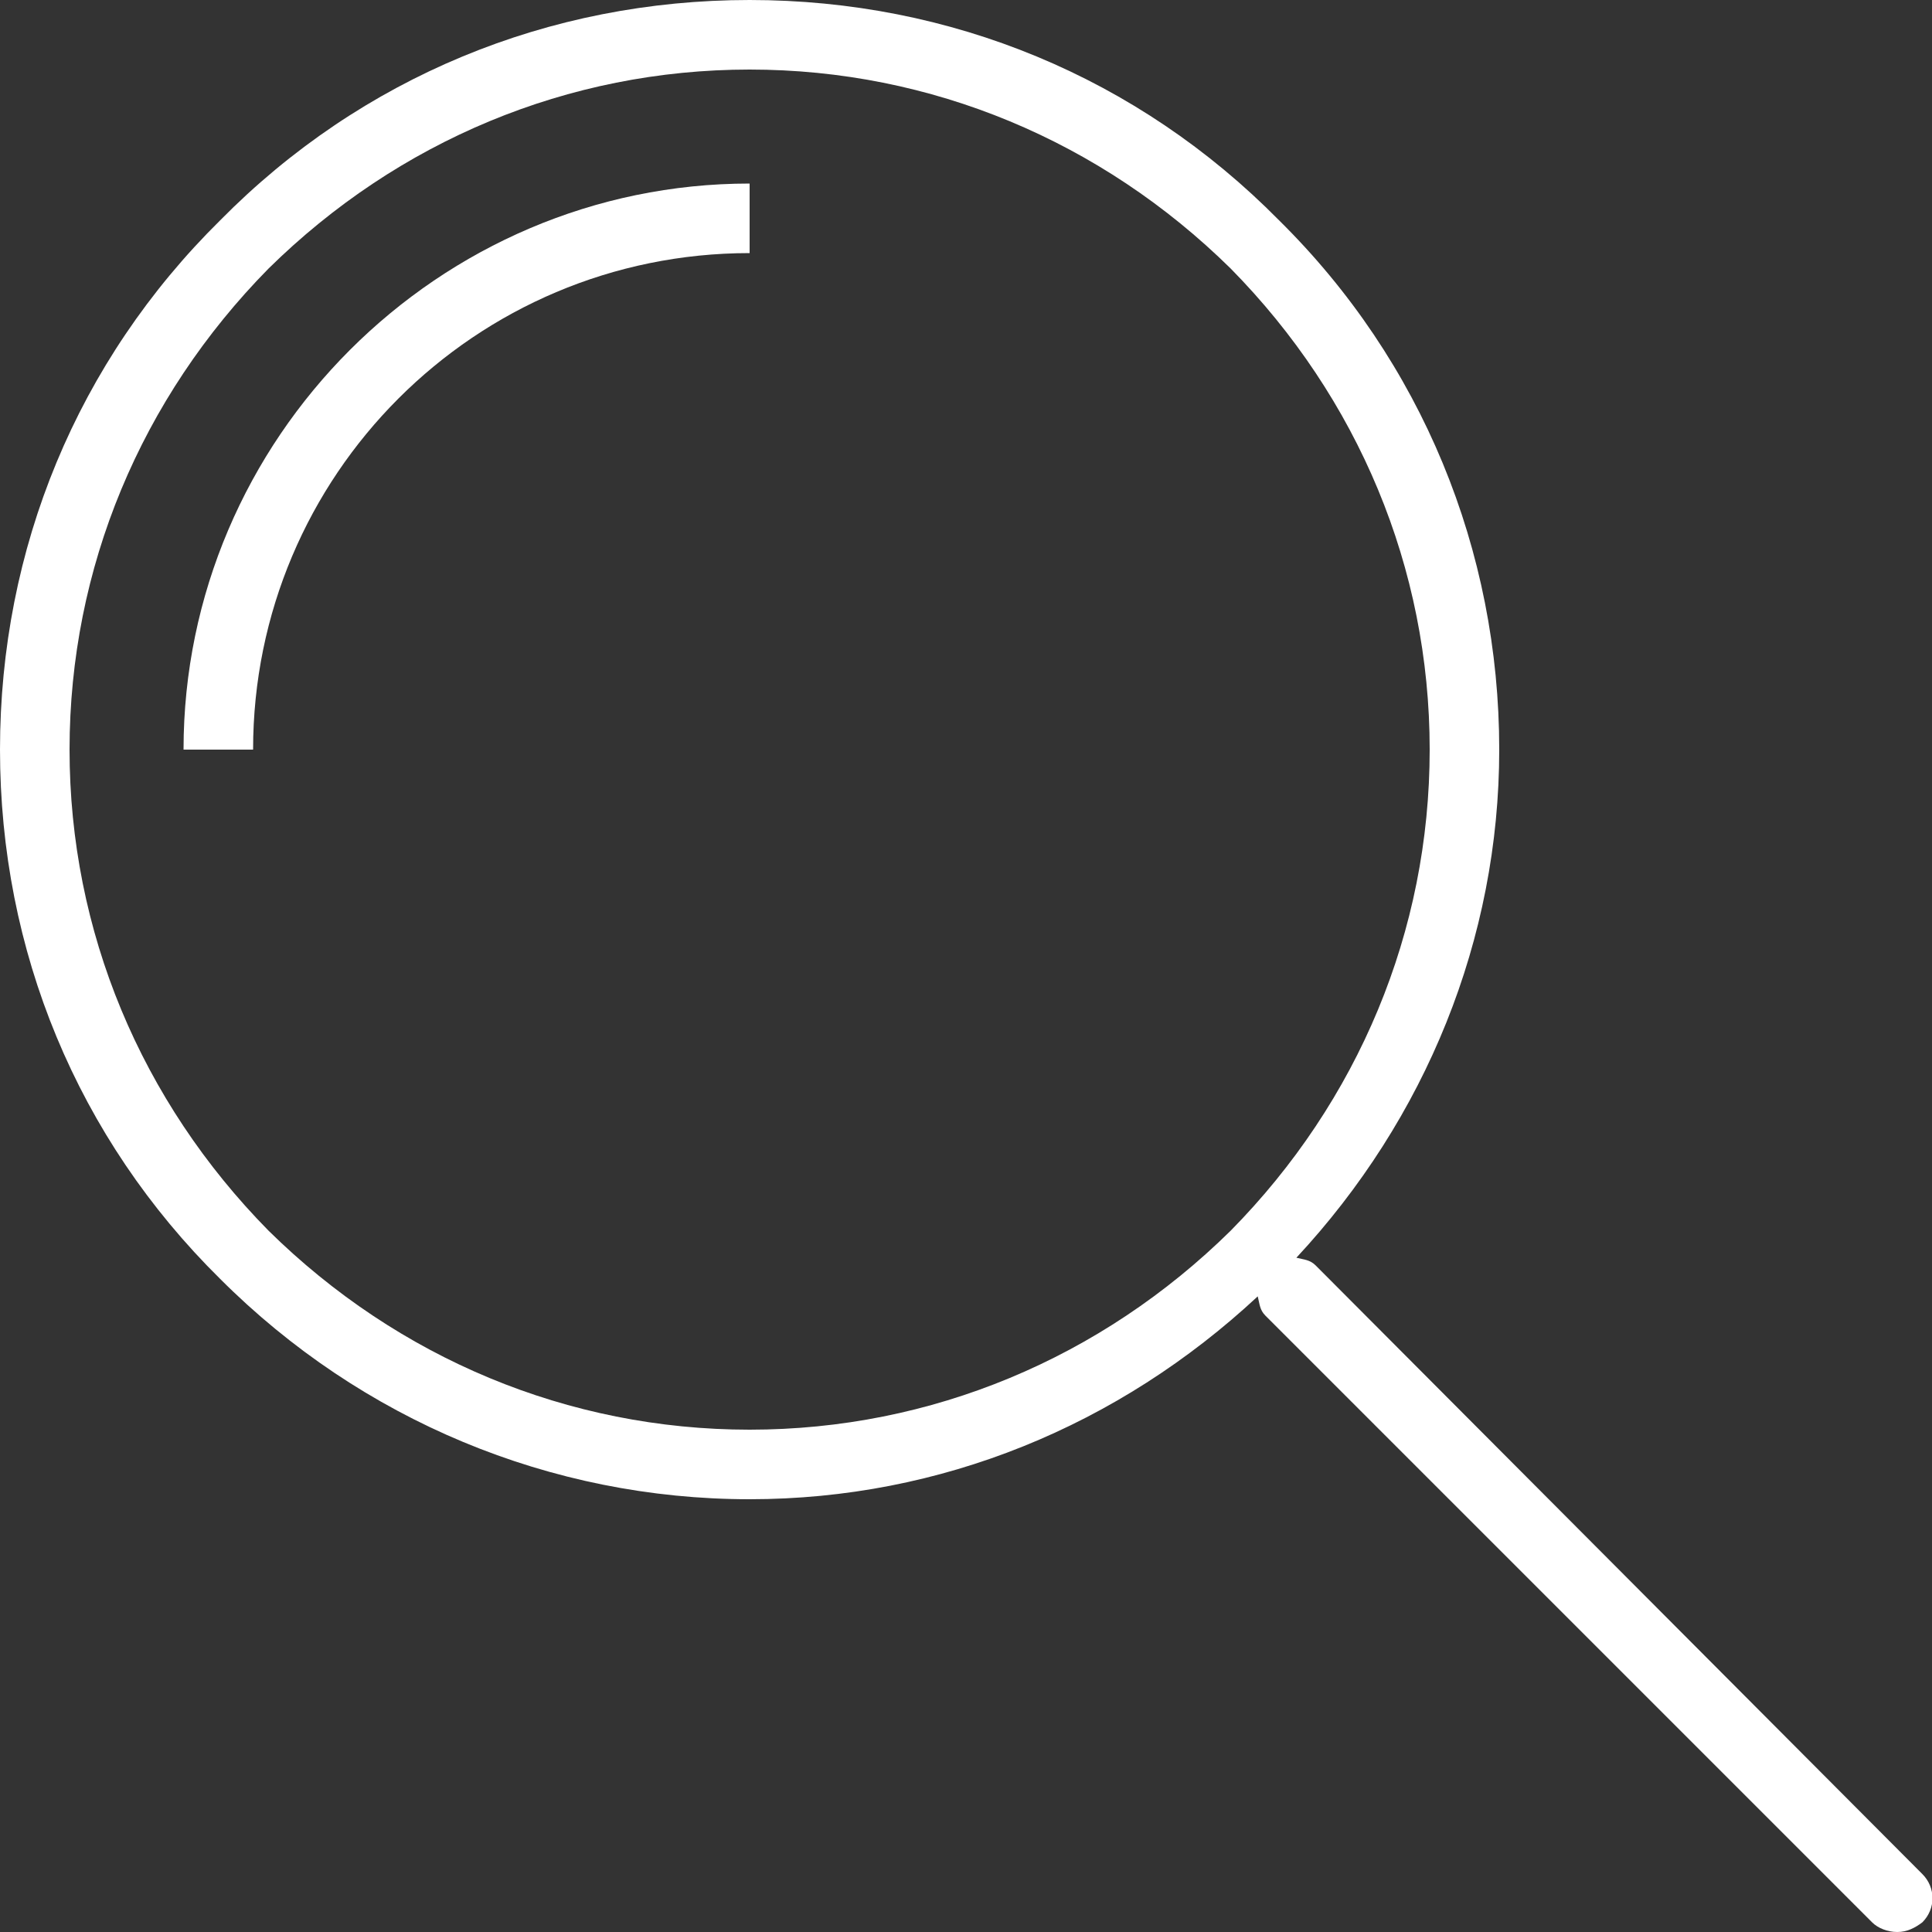
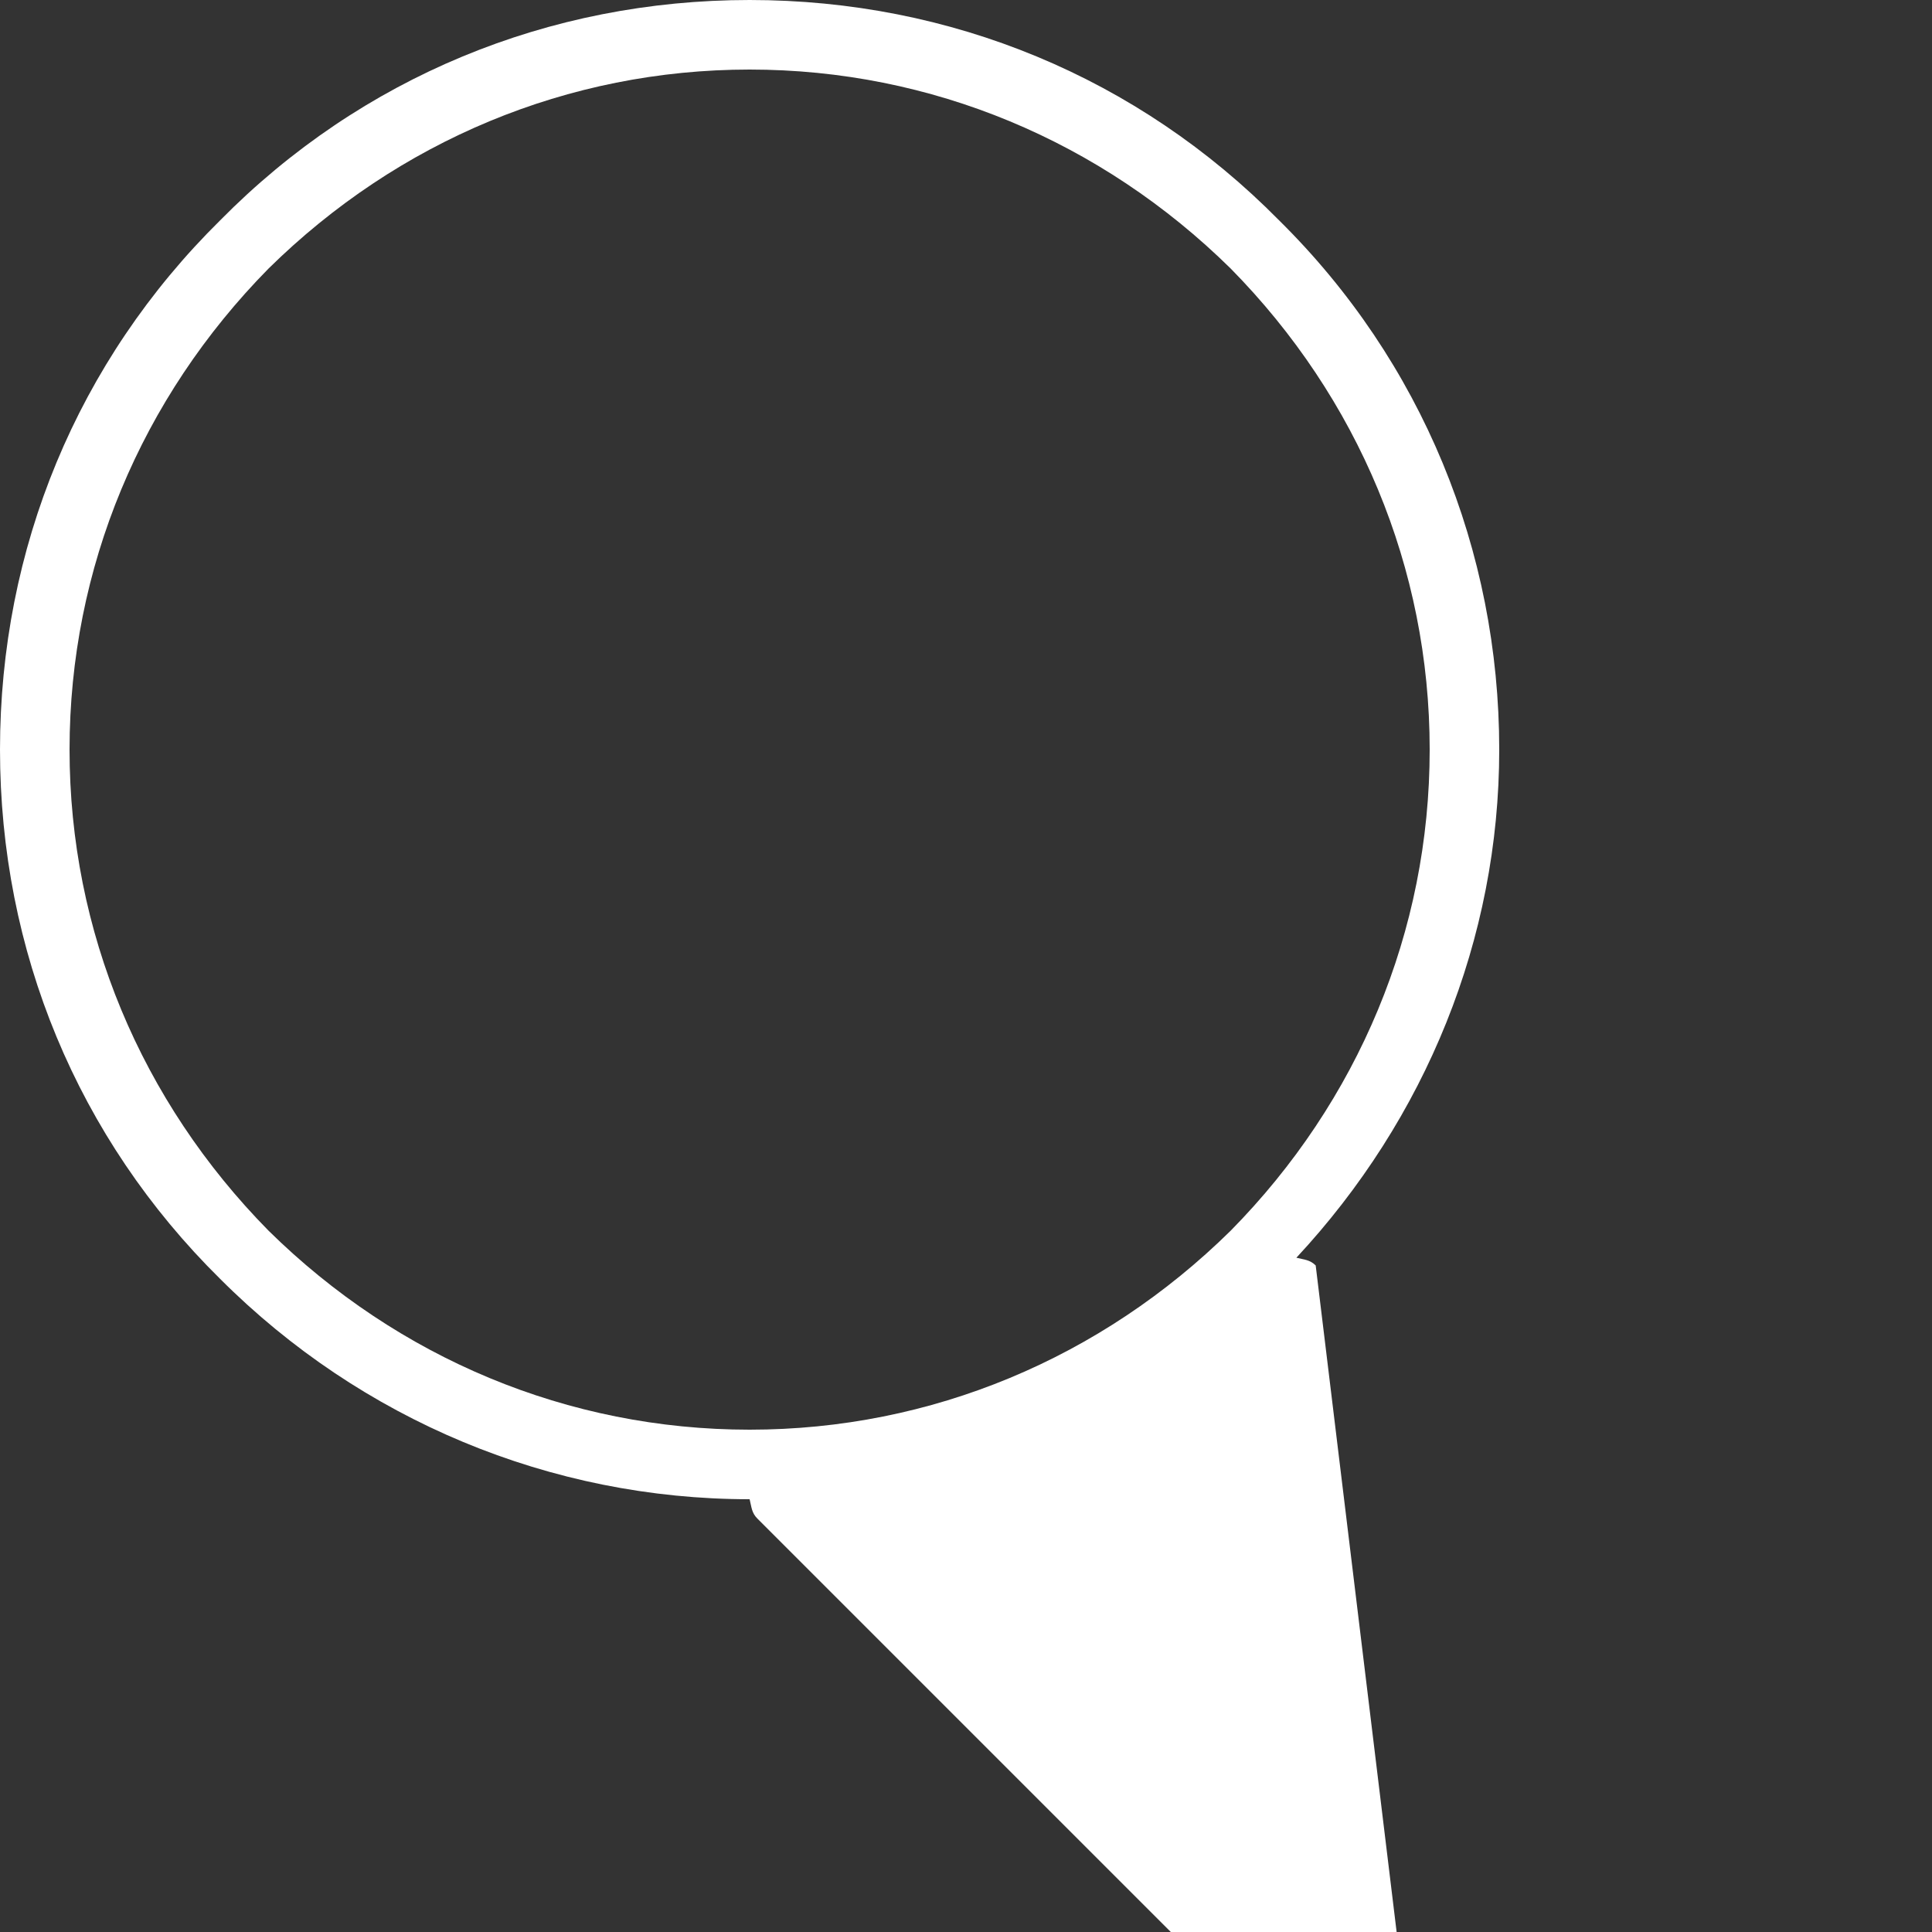
<svg xmlns="http://www.w3.org/2000/svg" version="1.1" id="レイヤー_1" x="0px" y="0px" viewBox="0 0 100 100" style="enable-background:new 0 0 100 100;" xml:space="preserve">
  <rect x="0" y="0" width="100" height="100" fill="#333333" stroke="none" />
  <style type="text/css">
	.st0{opacity:0;fill:#FFFFFF;}
	.st1{fill:#FFFFFF;}
</style>
  <g>
    <rect class="st0" width="100" height="100" />
    <g>
-       <path class="st1" d="M68.1,65.5c-0.3-0.3-0.6-0.3-1-0.4c6.7-7.2,10.5-16.5,10.5-26.3c0-10.3-4-20.1-11.4-27.4    C58.9,4,49.2,0,38.8,0C28.4,0,18.7,4,11.4,11.4C4,18.7,0,28.4,0,38.8c0,10.4,4,20.1,11.4,27.4c7.3,7.3,17.1,11.4,27.4,11.4    c9.9,0,19.1-3.8,26.3-10.5c0.1,0.4,0.1,0.7,0.4,1l31.4,31.4c0.3,0.3,0.8,0.5,1.3,0.5c0.5,0,0.9-0.2,1.3-0.5c0.7-0.7,0.7-1.8,0-2.5    L68.1,65.5z M63.7,63.7C57,70.3,48.2,74,38.8,74c-9.4,0-18.2-3.7-24.9-10.3C7.3,57,3.6,48.2,3.6,38.8c0-9.4,3.7-18.2,10.3-24.9    C20.6,7.3,29.4,3.6,38.8,3.6c9.4,0,18.2,3.7,24.9,10.3C70.3,20.6,74,29.4,74,38.8C74,48.2,70.3,57,63.7,63.7z" />
-       <path class="st1" d="M9.5,38.8h3.6c0-14.2,11.5-25.7,25.7-25.7V9.5C22.7,9.5,9.5,22.7,9.5,38.8z" />
+       <path class="st1" d="M68.1,65.5c-0.3-0.3-0.6-0.3-1-0.4c6.7-7.2,10.5-16.5,10.5-26.3c0-10.3-4-20.1-11.4-27.4    C58.9,4,49.2,0,38.8,0C28.4,0,18.7,4,11.4,11.4C4,18.7,0,28.4,0,38.8c0,10.4,4,20.1,11.4,27.4c7.3,7.3,17.1,11.4,27.4,11.4    c0.1,0.4,0.1,0.7,0.4,1l31.4,31.4c0.3,0.3,0.8,0.5,1.3,0.5c0.5,0,0.9-0.2,1.3-0.5c0.7-0.7,0.7-1.8,0-2.5    L68.1,65.5z M63.7,63.7C57,70.3,48.2,74,38.8,74c-9.4,0-18.2-3.7-24.9-10.3C7.3,57,3.6,48.2,3.6,38.8c0-9.4,3.7-18.2,10.3-24.9    C20.6,7.3,29.4,3.6,38.8,3.6c9.4,0,18.2,3.7,24.9,10.3C70.3,20.6,74,29.4,74,38.8C74,48.2,70.3,57,63.7,63.7z" />
    </g>
  </g>
</svg>